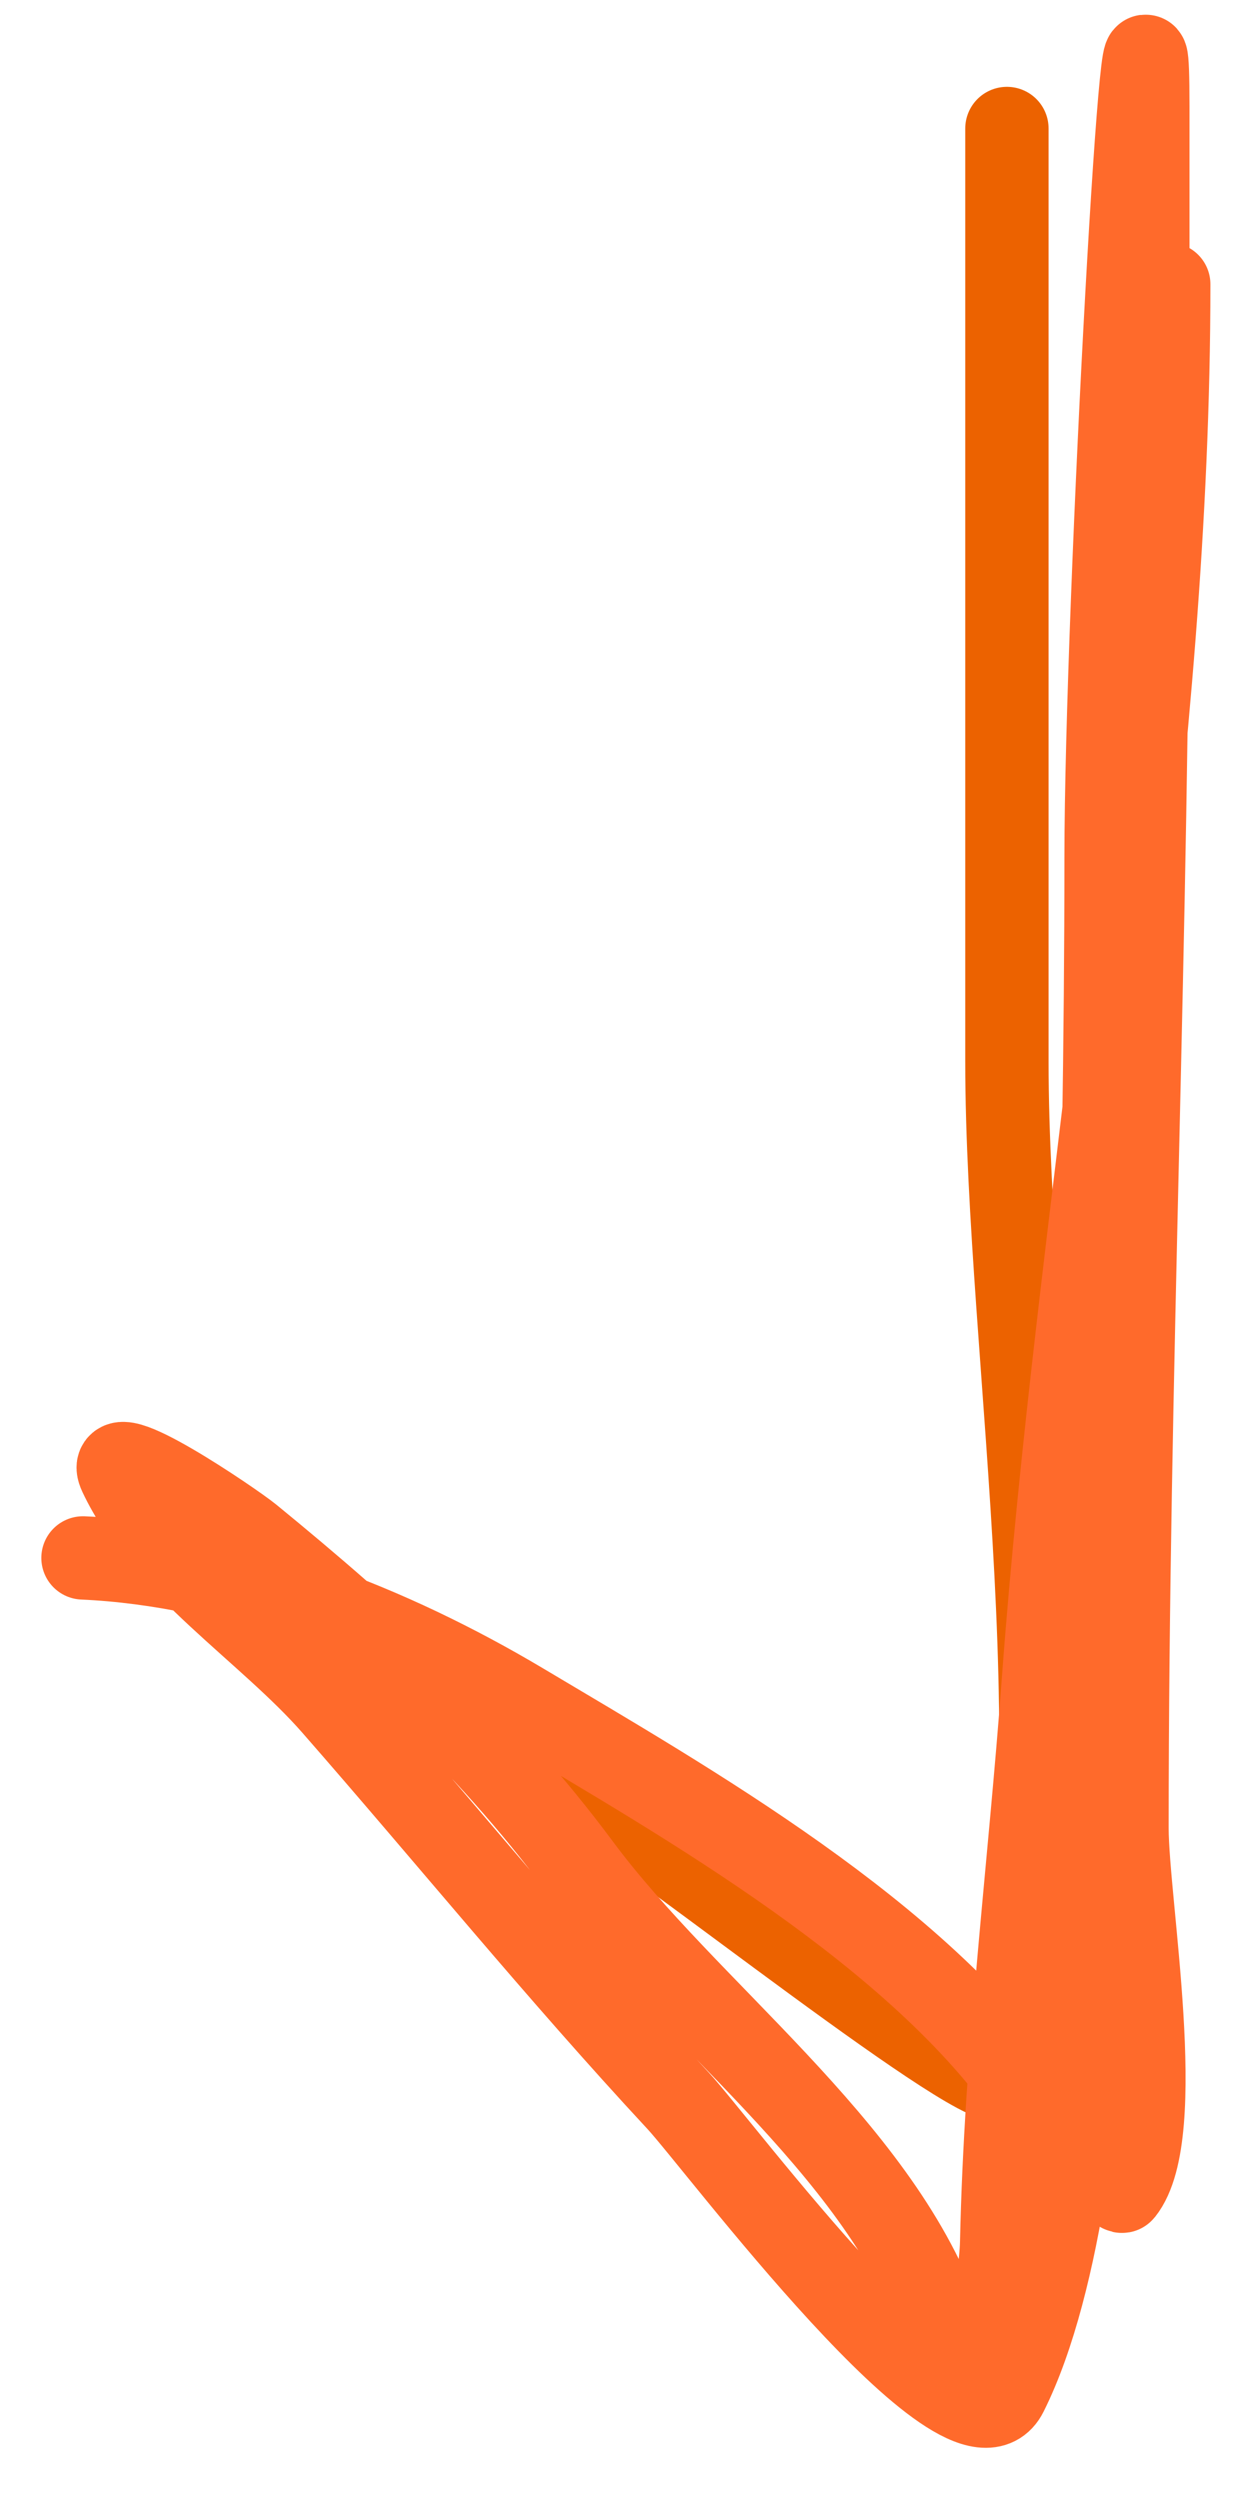
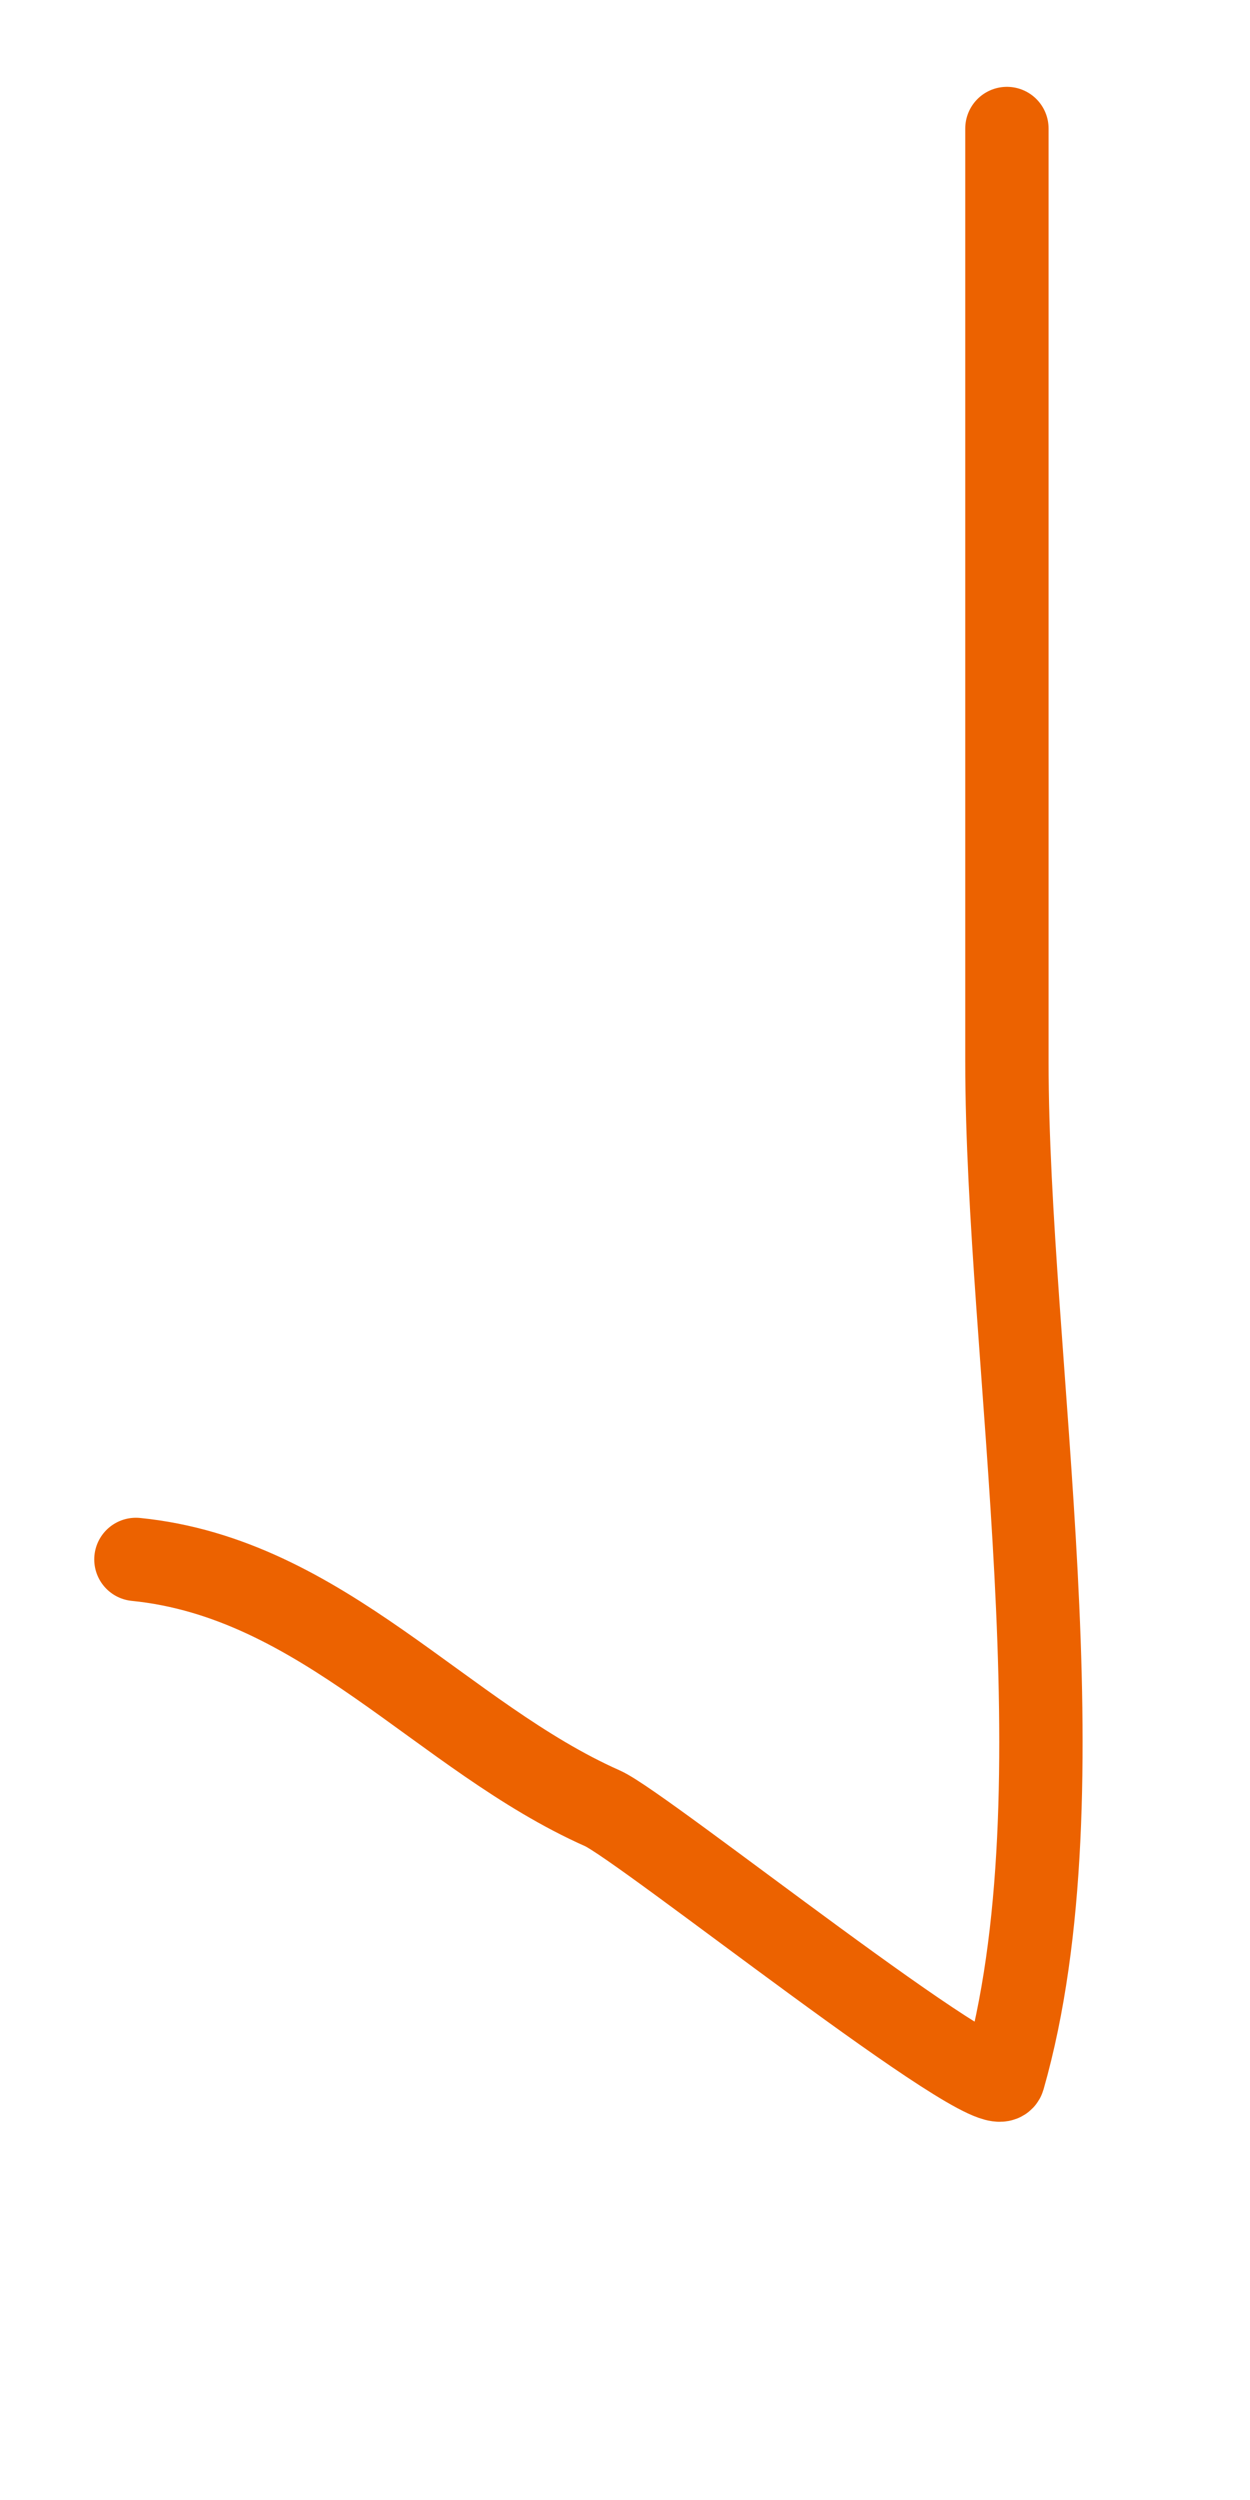
<svg xmlns="http://www.w3.org/2000/svg" width="15" height="30" viewBox="0 0 15 30" fill="none">
  <path d="M1.631 18.713C3.876 18.938 5.306 20.845 7.23 21.7C7.719 21.917 11.939 25.293 12.042 24.935C13.028 21.482 12.083 16.304 12.083 12.741C12.083 9.008 12.083 5.275 12.083 1.542" stroke="#EC6200" stroke-linecap="round" />
-   <path d="M0.996 18.695C2.83 18.778 4.692 19.516 6.258 20.448C8.268 21.646 11.015 23.206 12.382 25.195C12.445 25.287 13.433 26.339 13.468 26.294C14.016 25.609 13.524 22.828 13.524 21.938C13.524 16.511 13.774 11.14 13.774 5.721C13.774 4.241 13.774 2.761 13.774 1.281C13.774 -1.725 13.273 7.28 13.273 10.287C13.273 14.685 13.105 19.061 13.023 23.455C12.995 24.934 12.743 27.383 12.076 28.716C11.58 29.709 8.605 25.712 8.137 25.209C6.697 23.658 5.392 22.05 4.003 20.462C3.216 19.563 1.954 18.781 1.442 17.692C1.207 17.195 2.797 18.277 3.001 18.444C4.454 19.633 5.829 20.881 6.954 22.397C8.243 24.135 10.514 25.751 11.269 27.826C11.73 29.095 12.009 27.425 12.02 26.907C12.069 24.627 12.354 22.437 12.521 20.17C12.939 14.537 14.025 9.065 14.025 3.411" stroke="#FF6A2B" stroke-linecap="round" />
</svg>